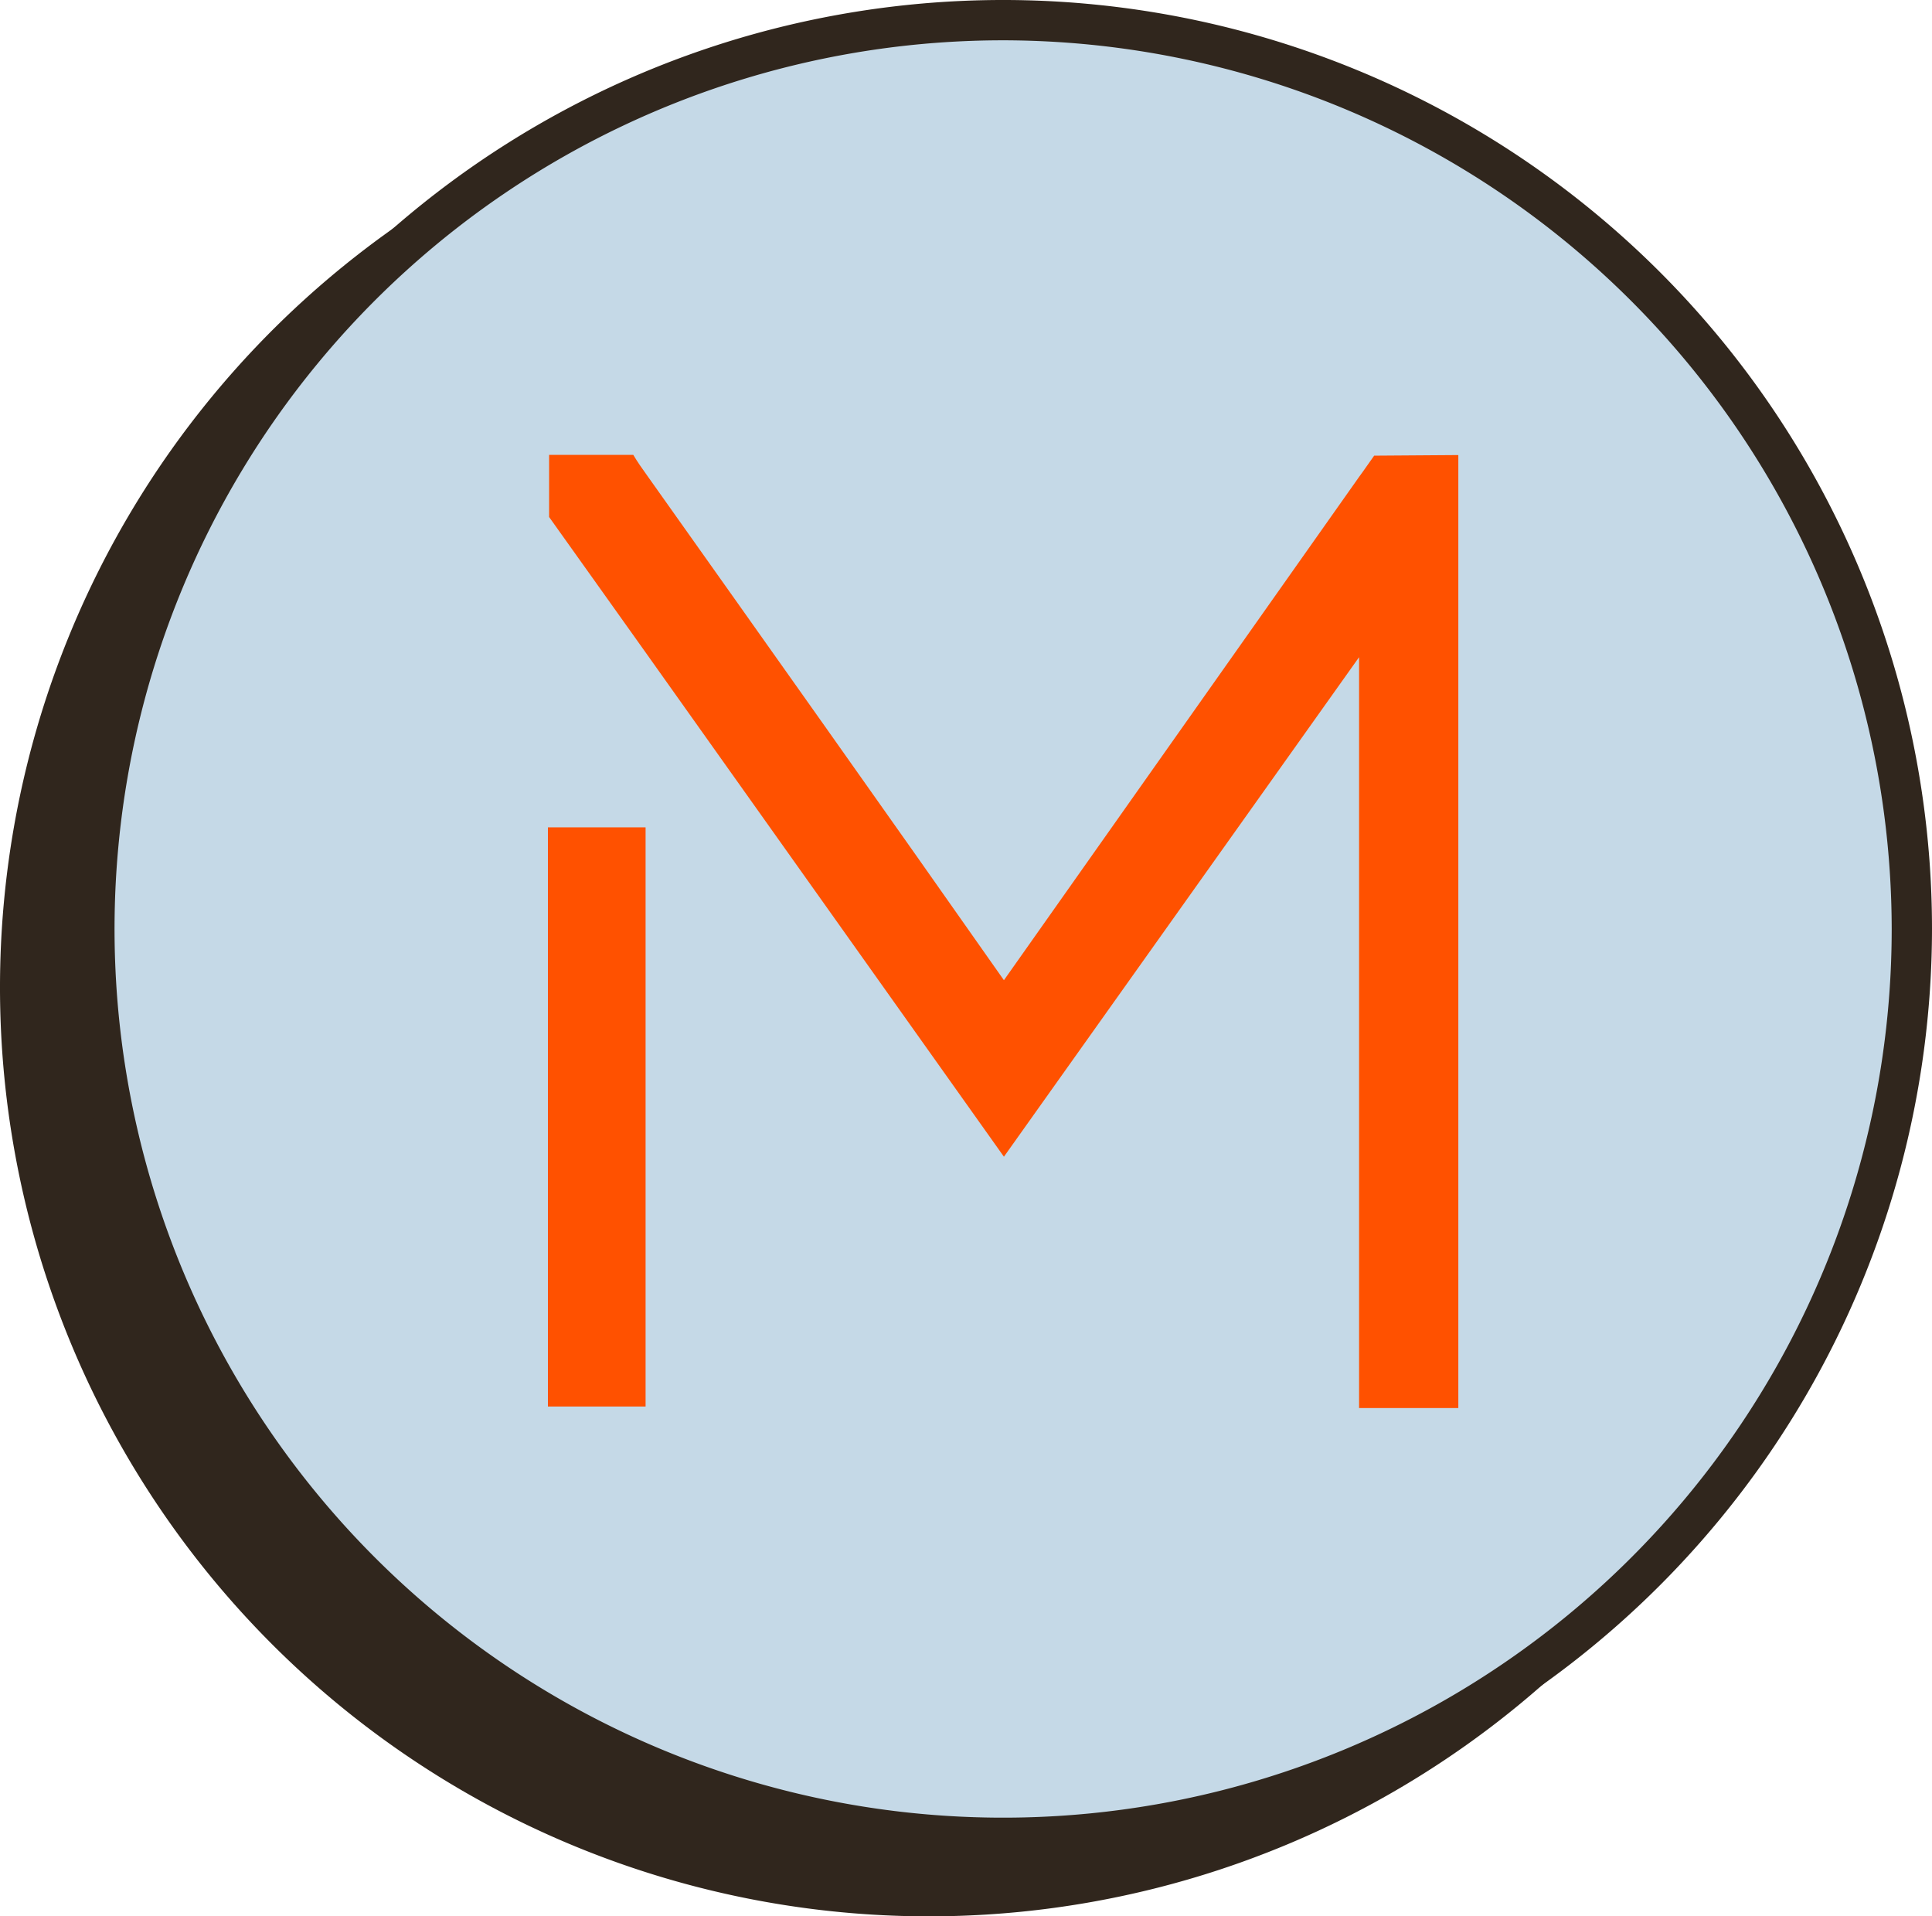
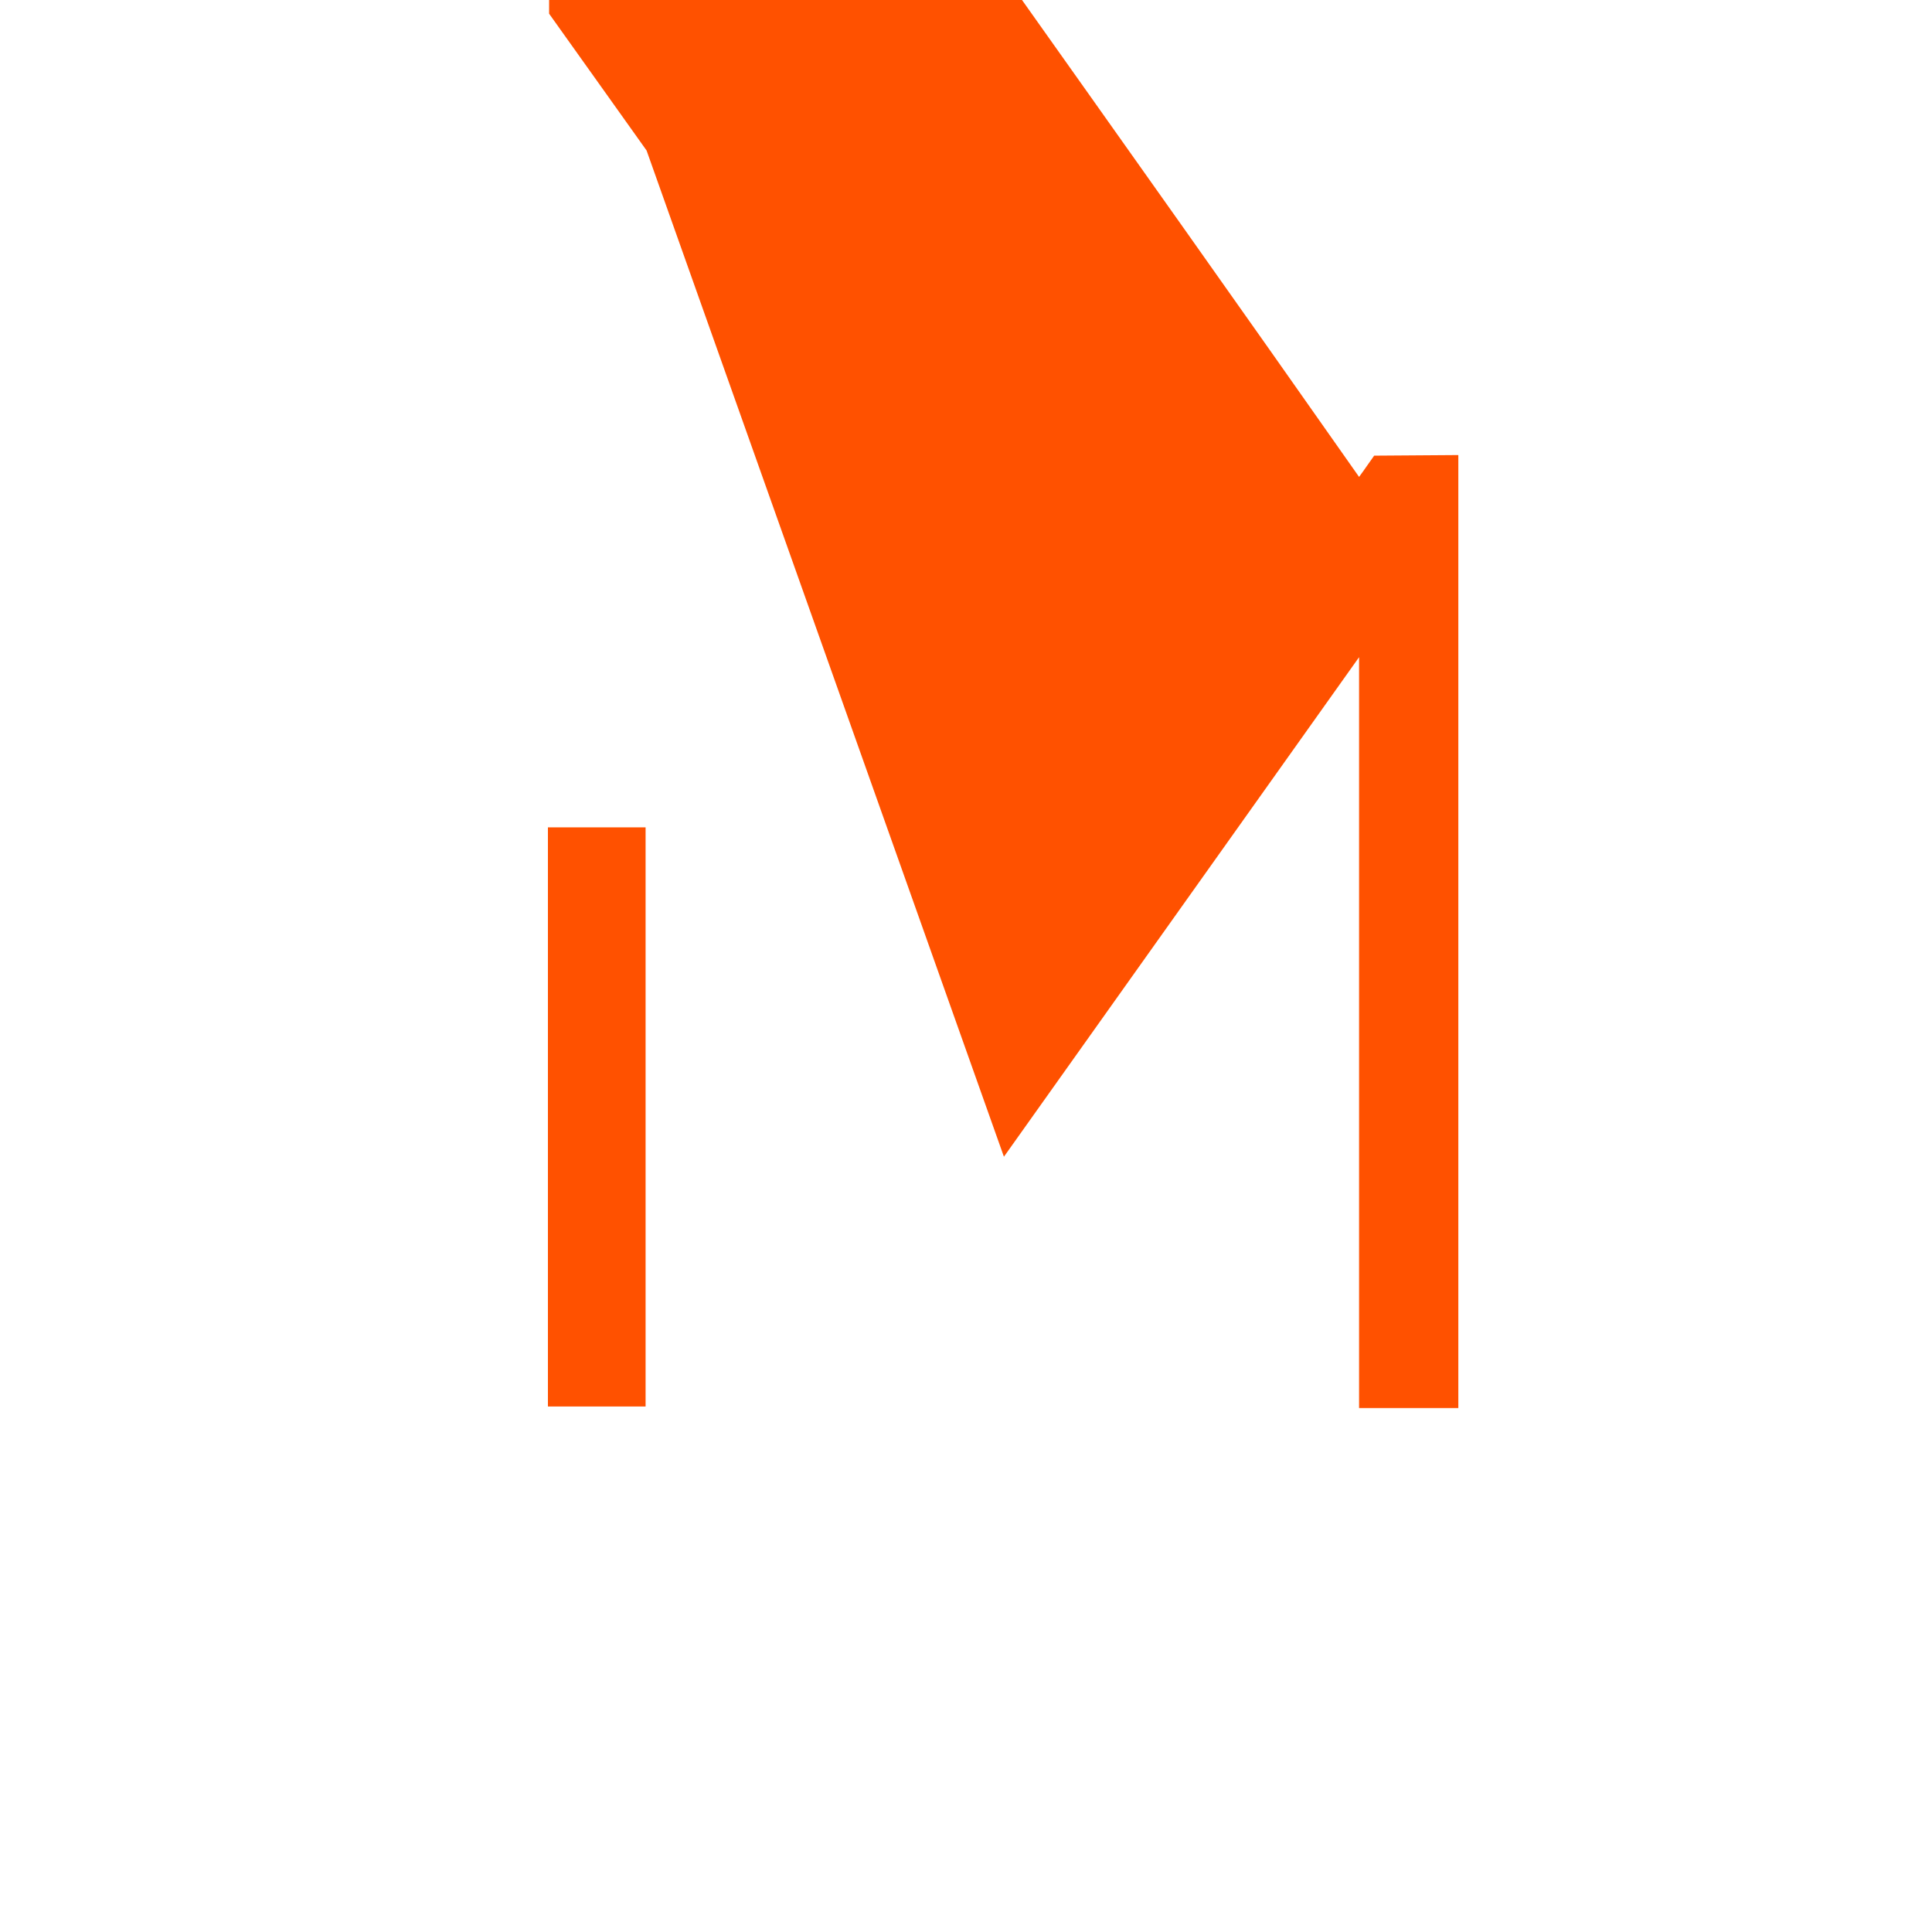
<svg xmlns="http://www.w3.org/2000/svg" viewBox="0 0 97.32 96.52">
  <defs>
    <style>.a{fill:#30261d;}.b{fill:#c5d9e7;}.c{fill:#ff5100;}</style>
  </defs>
-   <path class="a" d="M48.13,4.68A46.79,46.79,0,1,0,94.92,51.47,46.84,46.84,0,0,0,48.13,4.68Z" transform="translate(-1.34 -1.74)" />
-   <path class="b" d="M51.87,94.3A45.78,45.78,0,1,0,6.1,48.53,45.78,45.78,0,0,0,51.87,94.3Z" transform="translate(-1.34 -1.74)" />
-   <path class="a" d="M51.87,95.32A46.79,46.79,0,1,1,98.66,48.53,46.84,46.84,0,0,1,51.87,95.32Zm0-91.55A44.76,44.76,0,1,0,96.63,48.53,44.81,44.81,0,0,0,51.87,3.77Z" transform="translate(-1.34 -1.74)" />
-   <path class="c" d="M28.94,72.58h4.92V43.41H28.94ZM70.56,24.69c-.26.36-.5.72-.76,1.07L51.91,51.11c-6-8.55-12-17-18-25.46-.23-.32-.45-.63-.67-1H29v3.13c1.64,2.31,3.28,4.59,4.91,6.89L51.91,60,69.8,34.84V72.66h5v-48Z" transform="translate(-1.34 -1.74)" />
+   <path class="c" d="M28.94,72.58h4.92V43.41H28.94ZM70.56,24.69c-.26.36-.5.72-.76,1.07c-6-8.55-12-17-18-25.46-.23-.32-.45-.63-.67-1H29v3.13c1.64,2.31,3.28,4.59,4.91,6.89L51.91,60,69.8,34.84V72.66h5v-48Z" transform="translate(-1.34 -1.74)" />
</svg>